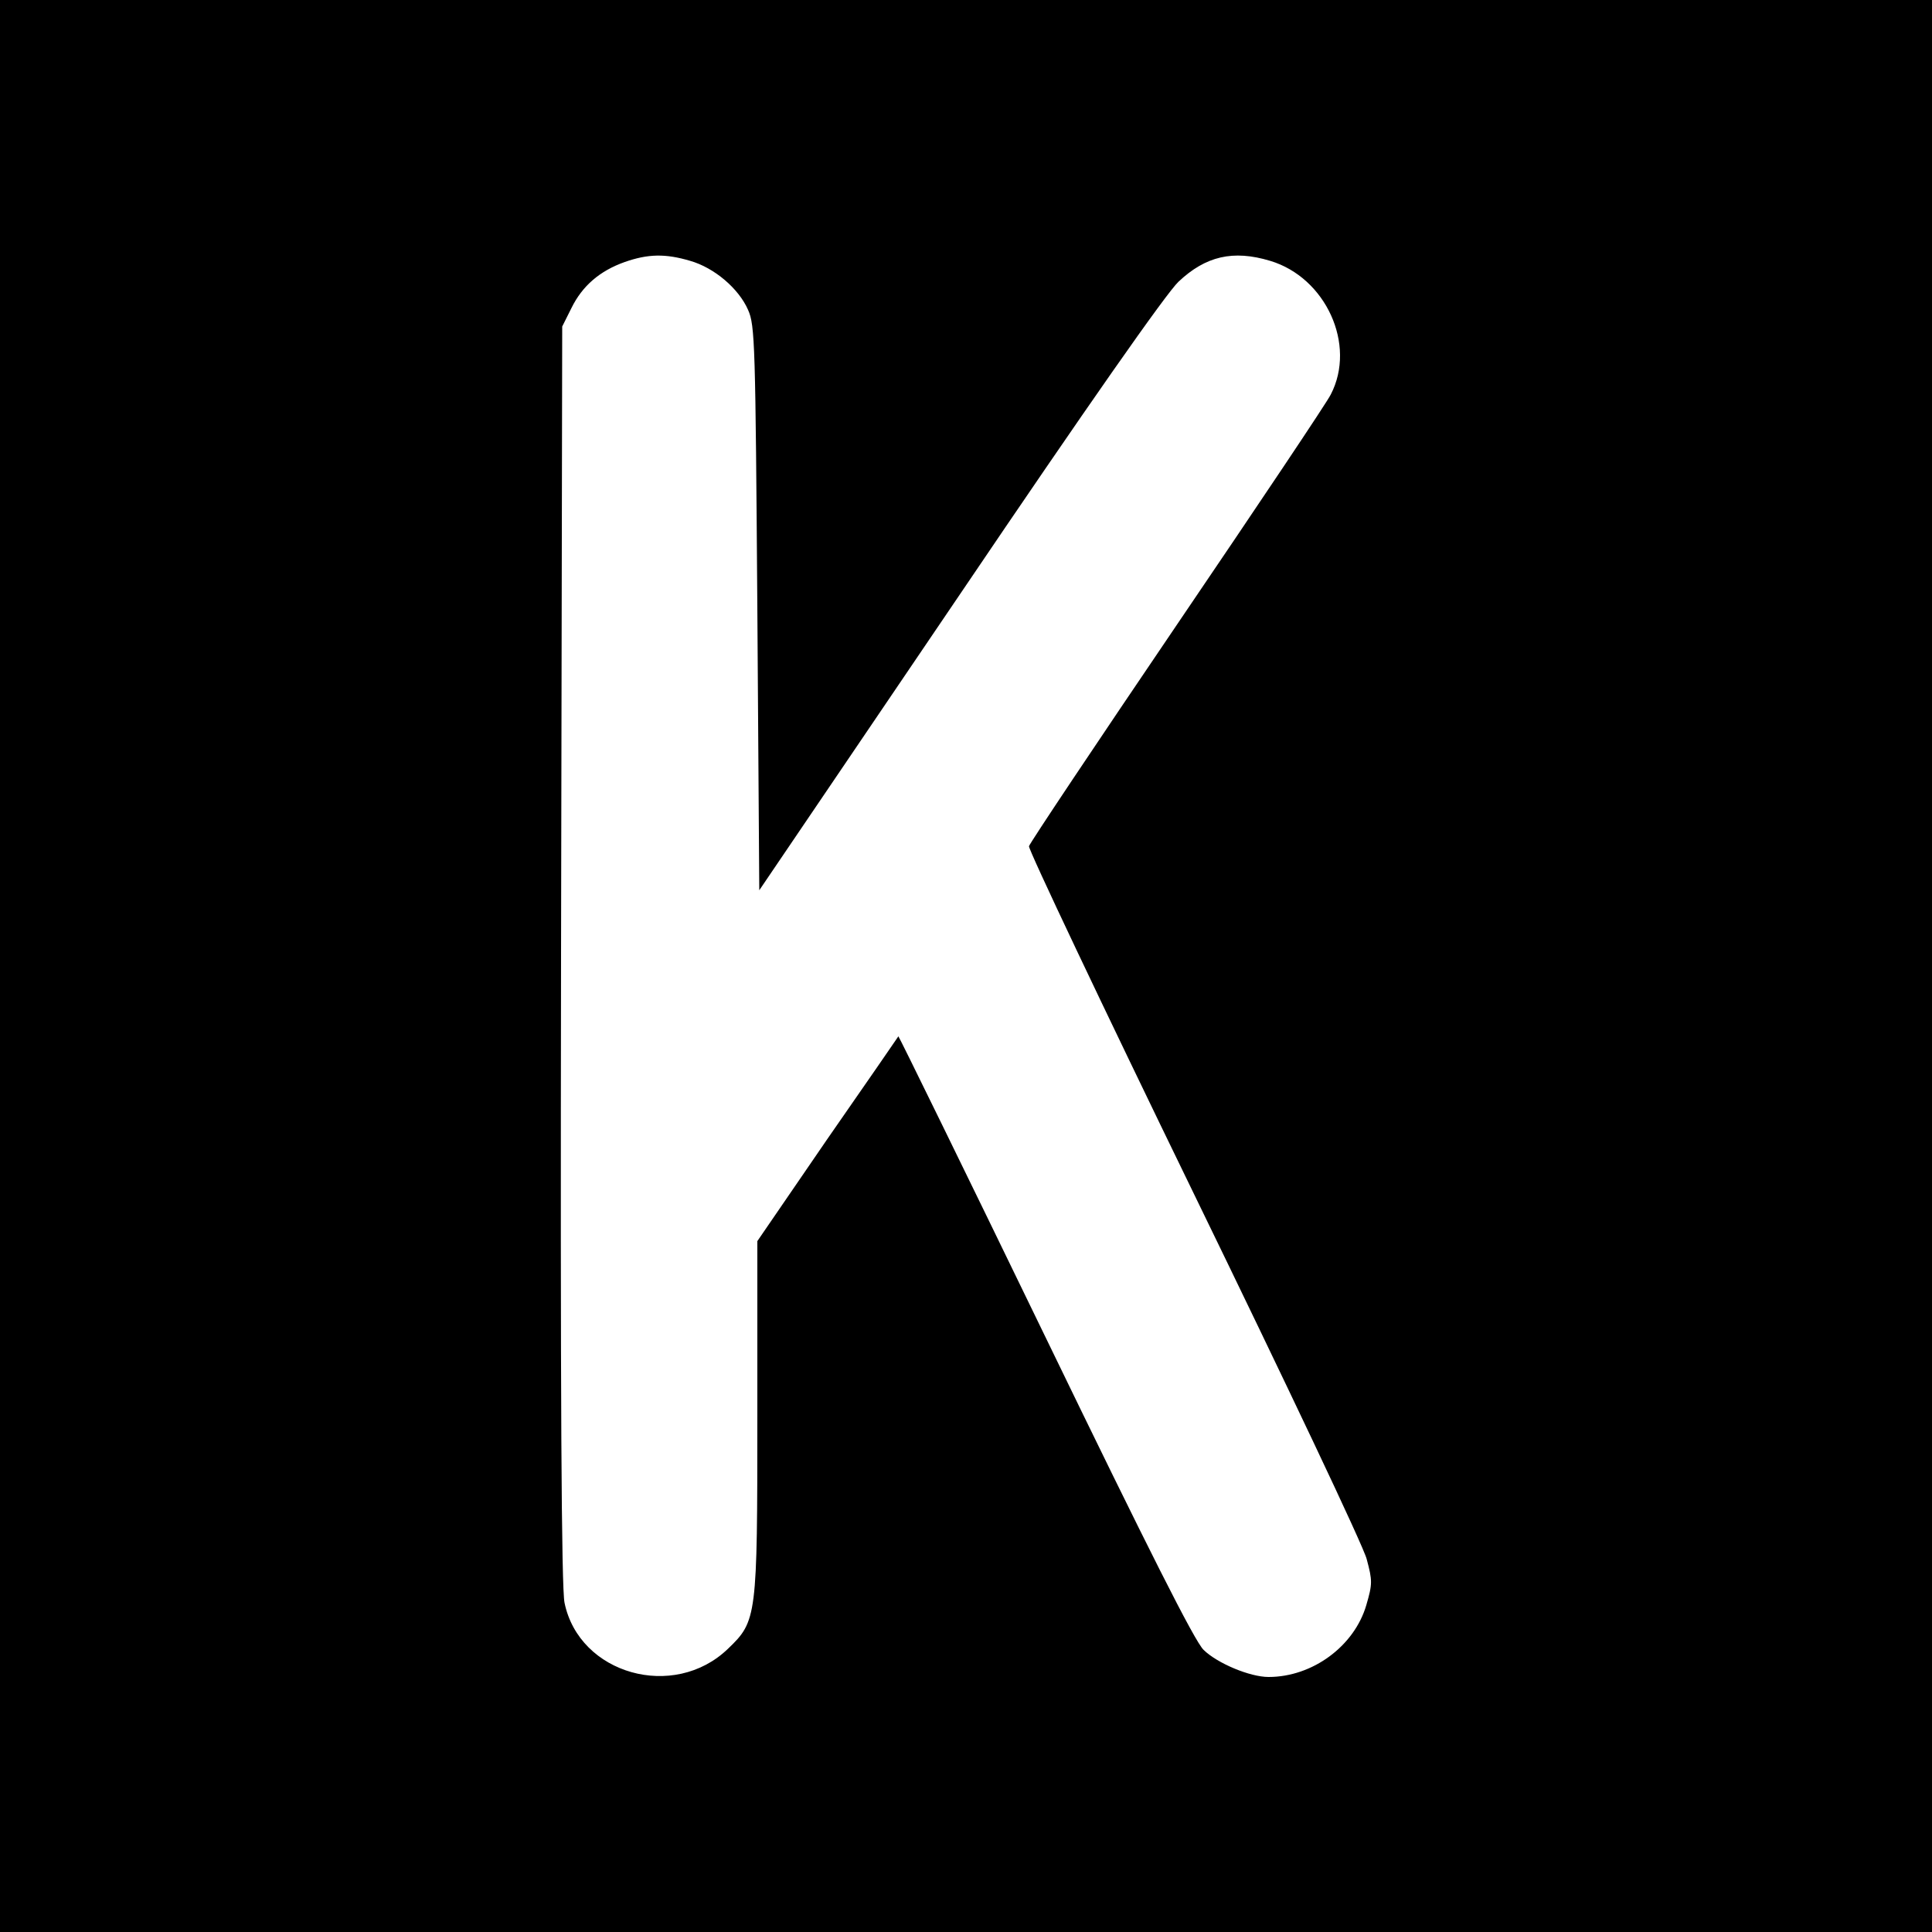
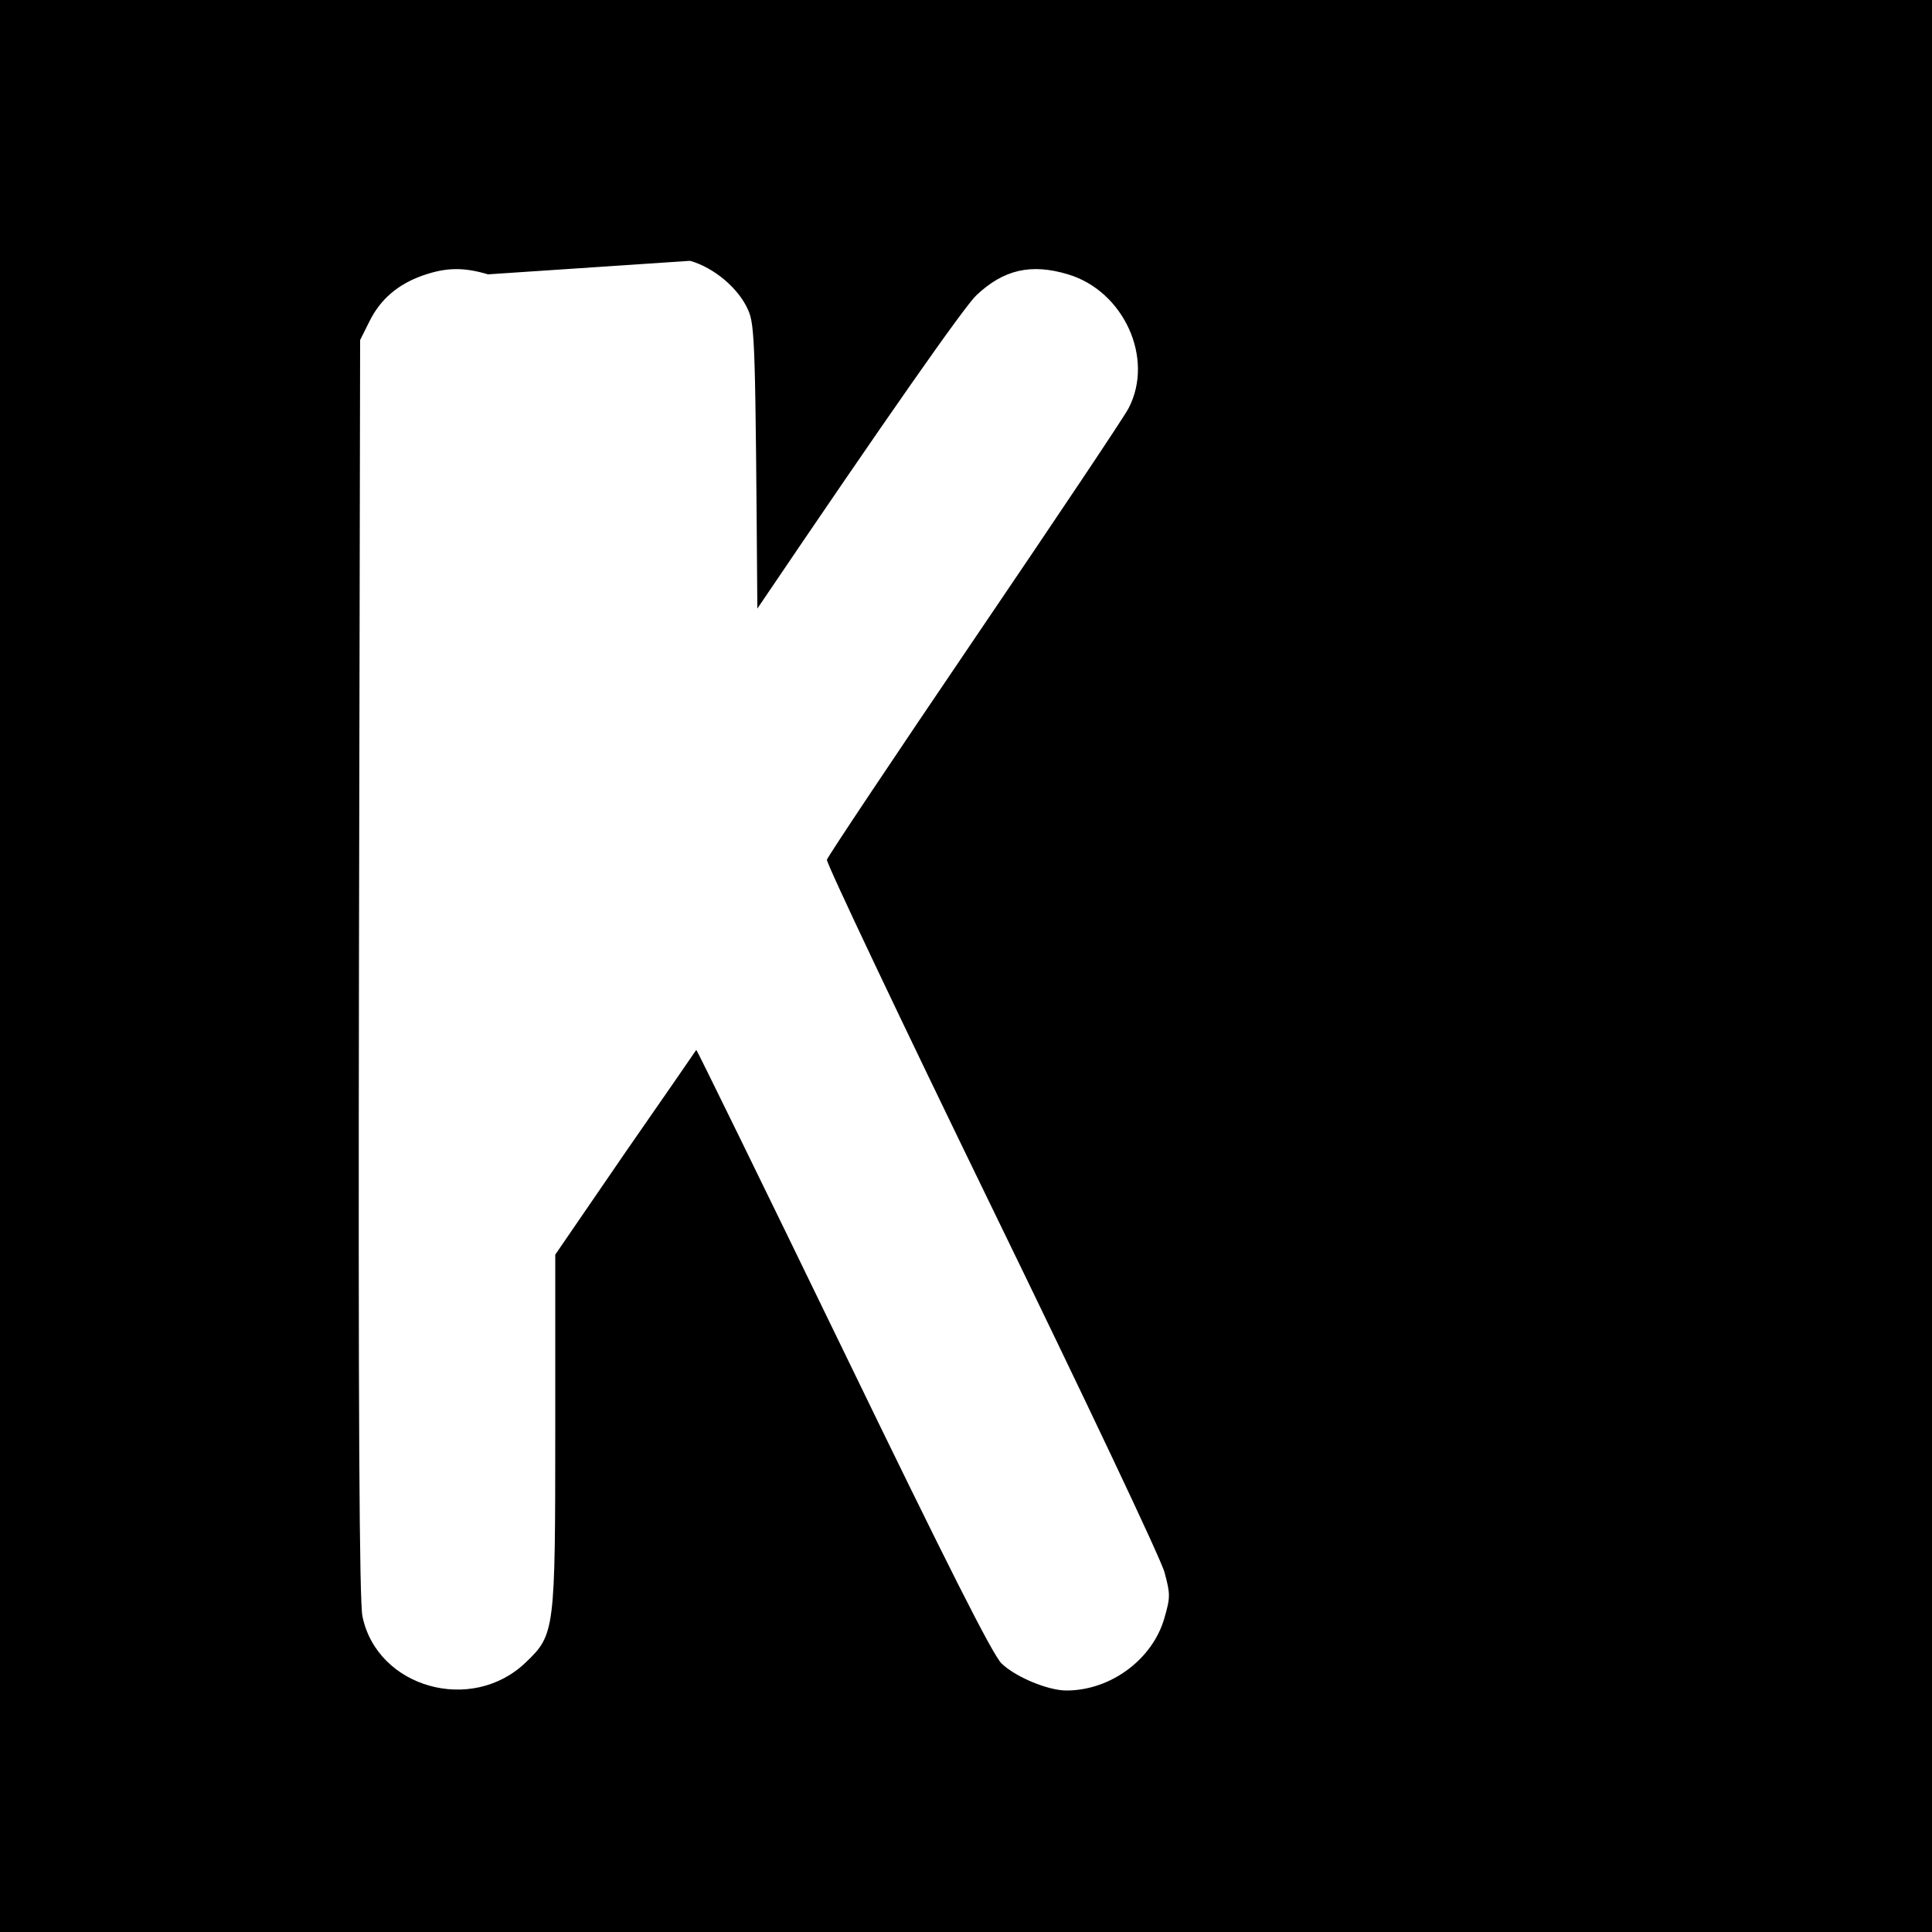
<svg xmlns="http://www.w3.org/2000/svg" version="1.0" width="500pt" height="500pt" viewBox="0 0 500 500" preserveAspectRatio="xMidYMid meet">
  <g transform="translate(0,500) scale(0.1,-0.1)" fill="#000000" stroke="none">
-     <path d="M0 2500 l0 -2500 2500 0 2500 0 0 2500 0 2500 -2500 0 -2500 0 0 -2500z m1786 1825 c63 -18 126 -72 150 -127 18 -40 19 -88 24 -773 l5 -729 518 764 c332 491 536 782 567 811 70 66 141 83 237 54 144 -43 224 -217 157 -346 -9 -19 -188 -286 -397 -594 -209 -308 -382 -567 -384 -575 -2 -8 190 -413 427 -900 237 -487 439 -912 447 -945 15 -56 15 -64 -1 -119 -31 -106 -139 -186 -253 -186 -48 0 -132 35 -168 70 -23 22 -141 256 -410 811 -208 429 -379 778 -380 777 -1 -2 -84 -122 -184 -266 l-181 -264 0 -452 c0 -522 -1 -531 -76 -603 -140 -135 -385 -66 -423 119 -8 37 -11 532 -9 1678 l3 1625 24 48 c28 57 73 96 138 119 60 21 105 22 169 3z" />
+     <path d="M0 2500 l0 -2500 2500 0 2500 0 0 2500 0 2500 -2500 0 -2500 0 0 -2500z m1786 1825 c63 -18 126 -72 150 -127 18 -40 19 -88 24 -773 c332 491 536 782 567 811 70 66 141 83 237 54 144 -43 224 -217 157 -346 -9 -19 -188 -286 -397 -594 -209 -308 -382 -567 -384 -575 -2 -8 190 -413 427 -900 237 -487 439 -912 447 -945 15 -56 15 -64 -1 -119 -31 -106 -139 -186 -253 -186 -48 0 -132 35 -168 70 -23 22 -141 256 -410 811 -208 429 -379 778 -380 777 -1 -2 -84 -122 -184 -266 l-181 -264 0 -452 c0 -522 -1 -531 -76 -603 -140 -135 -385 -66 -423 119 -8 37 -11 532 -9 1678 l3 1625 24 48 c28 57 73 96 138 119 60 21 105 22 169 3z" />
  </g>
</svg>